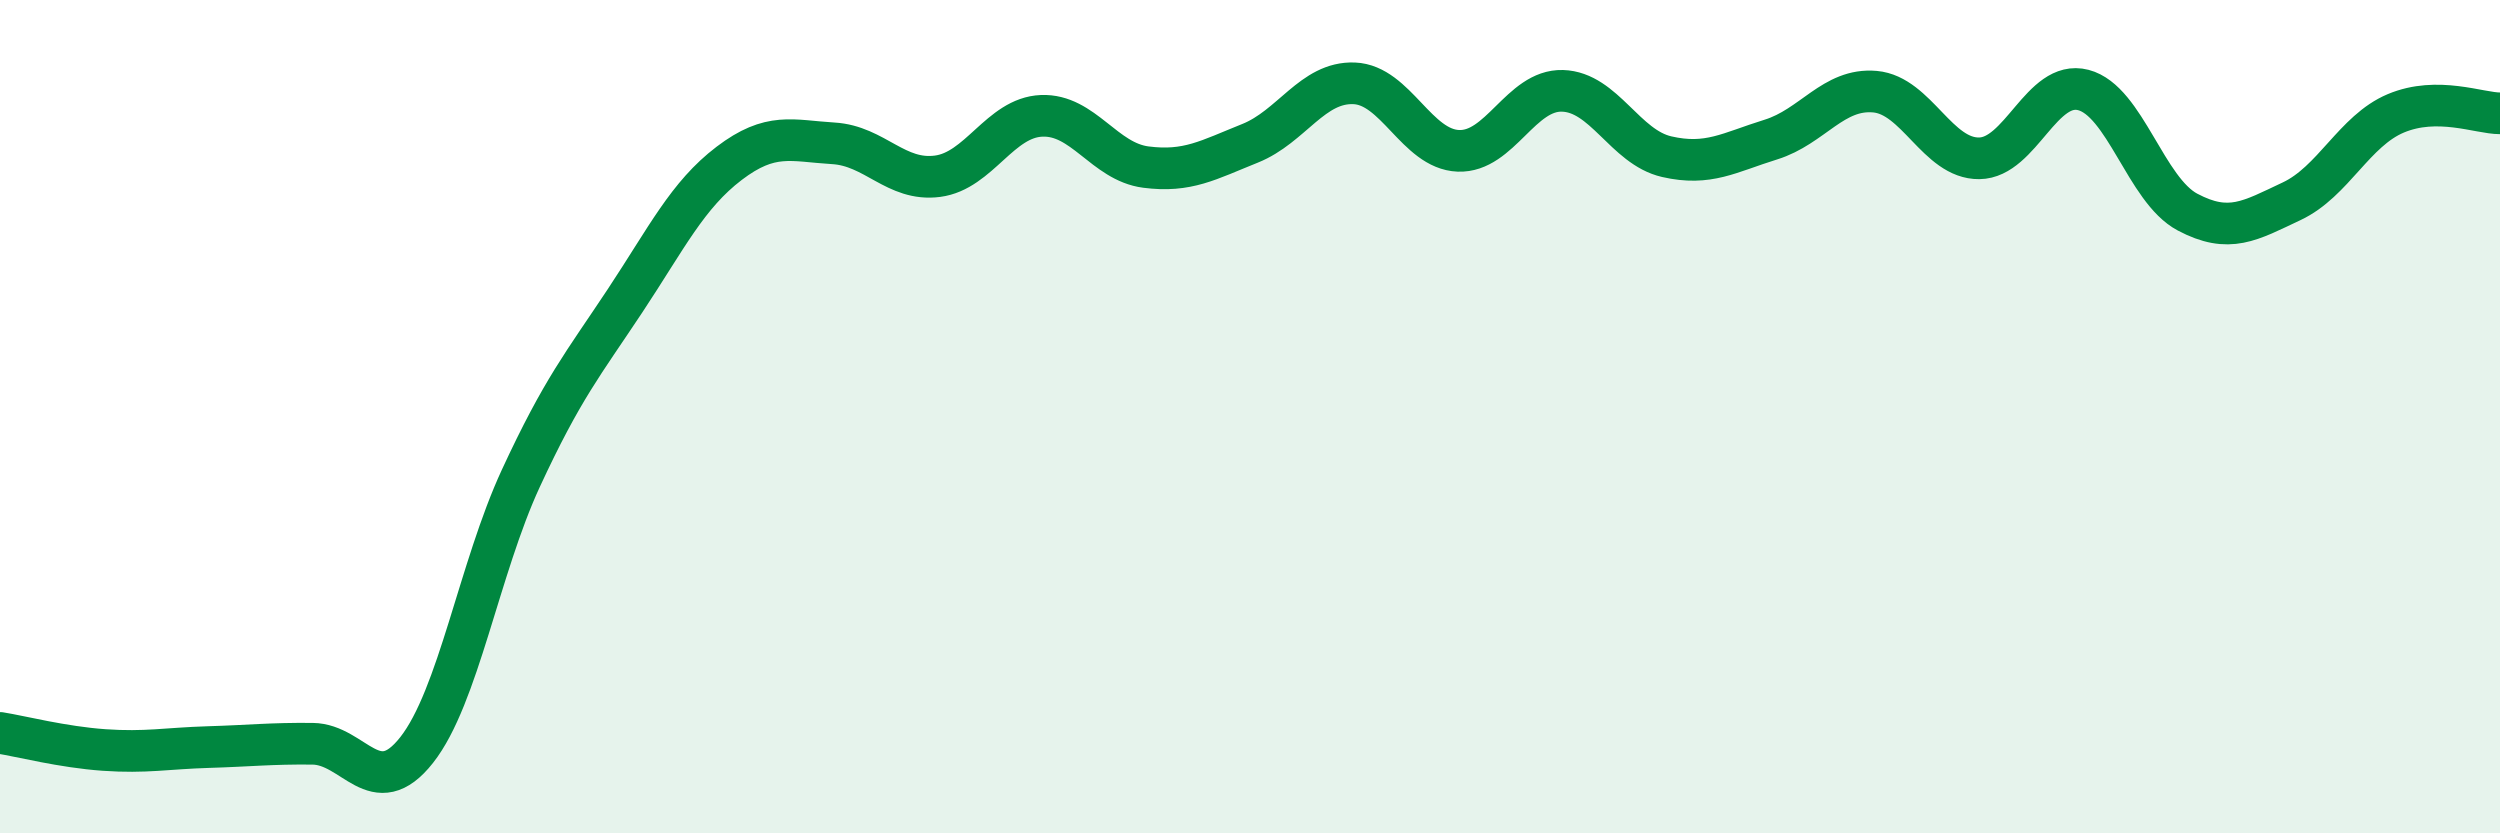
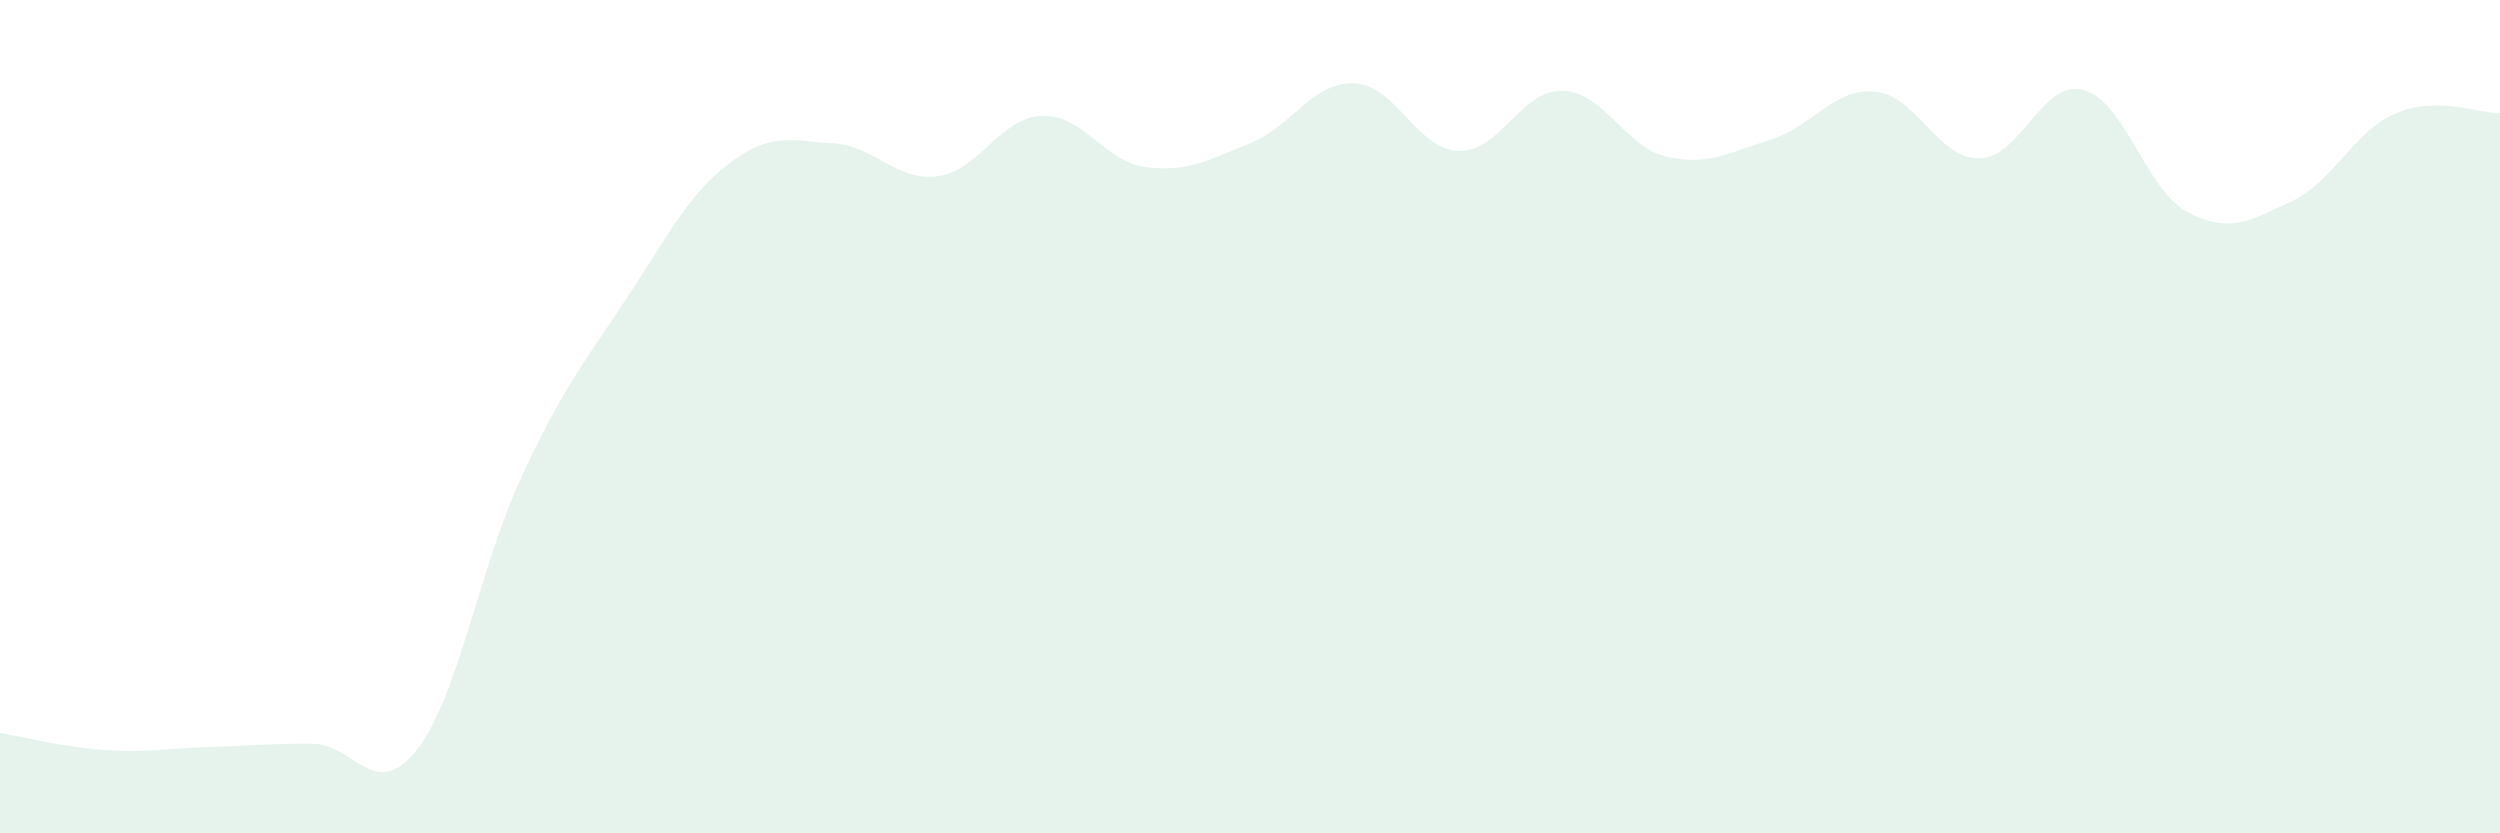
<svg xmlns="http://www.w3.org/2000/svg" width="60" height="20" viewBox="0 0 60 20">
  <path d="M 0,17.59 C 0.5,17.67 1.5,17.93 2.5,18 C 3.5,18.07 4,17.96 5,17.93 C 6,17.9 6.5,17.84 7.5,17.85 C 8.5,17.86 9,19.27 10,18 C 11,16.73 11.5,13.64 12.5,11.48 C 13.5,9.32 14,8.73 15,7.22 C 16,5.71 16.5,4.68 17.5,3.92 C 18.5,3.16 19,3.38 20,3.44 C 21,3.5 21.5,4.36 22.5,4.23 C 23.5,4.1 24,2.82 25,2.78 C 26,2.74 26.5,3.88 27.5,4.01 C 28.5,4.14 29,3.84 30,3.44 C 31,3.04 31.5,1.96 32.5,2 C 33.5,2.04 34,3.58 35,3.62 C 36,3.66 36.5,2.15 37.5,2.18 C 38.5,2.21 39,3.53 40,3.76 C 41,3.99 41.5,3.66 42.5,3.35 C 43.5,3.04 44,2.11 45,2.2 C 46,2.29 46.5,3.81 47.5,3.8 C 48.5,3.79 49,1.9 50,2.16 C 51,2.42 51.5,4.56 52.5,5.09 C 53.5,5.62 54,5.3 55,4.83 C 56,4.36 56.5,3.14 57.5,2.72 C 58.5,2.3 59.5,2.72 60,2.72L60 20L0 20Z" fill="#008740" opacity="0.1" stroke-linecap="round" stroke-linejoin="round" />
-   <path d="M 0,17.59 C 0.5,17.67 1.5,17.93 2.5,18 C 3.5,18.07 4,17.96 5,17.93 C 6,17.9 6.5,17.84 7.5,17.85 C 8.5,17.86 9,19.27 10,18 C 11,16.73 11.5,13.64 12.5,11.48 C 13.5,9.32 14,8.73 15,7.22 C 16,5.71 16.5,4.68 17.5,3.92 C 18.5,3.16 19,3.38 20,3.44 C 21,3.5 21.5,4.36 22.5,4.23 C 23.5,4.1 24,2.82 25,2.78 C 26,2.74 26.5,3.88 27.5,4.01 C 28.5,4.14 29,3.84 30,3.44 C 31,3.04 31.5,1.96 32.5,2 C 33.5,2.04 34,3.58 35,3.62 C 36,3.66 36.5,2.15 37.5,2.18 C 38.5,2.21 39,3.53 40,3.76 C 41,3.99 41.5,3.66 42.5,3.35 C 43.5,3.04 44,2.11 45,2.2 C 46,2.29 46.5,3.81 47.5,3.8 C 48.5,3.79 49,1.9 50,2.16 C 51,2.42 51.5,4.56 52.5,5.09 C 53.5,5.62 54,5.3 55,4.83 C 56,4.36 56.5,3.14 57.5,2.72 C 58.5,2.3 59.5,2.72 60,2.72" stroke="#008740" stroke-width="1" fill="none" stroke-linecap="round" stroke-linejoin="round" />
</svg>